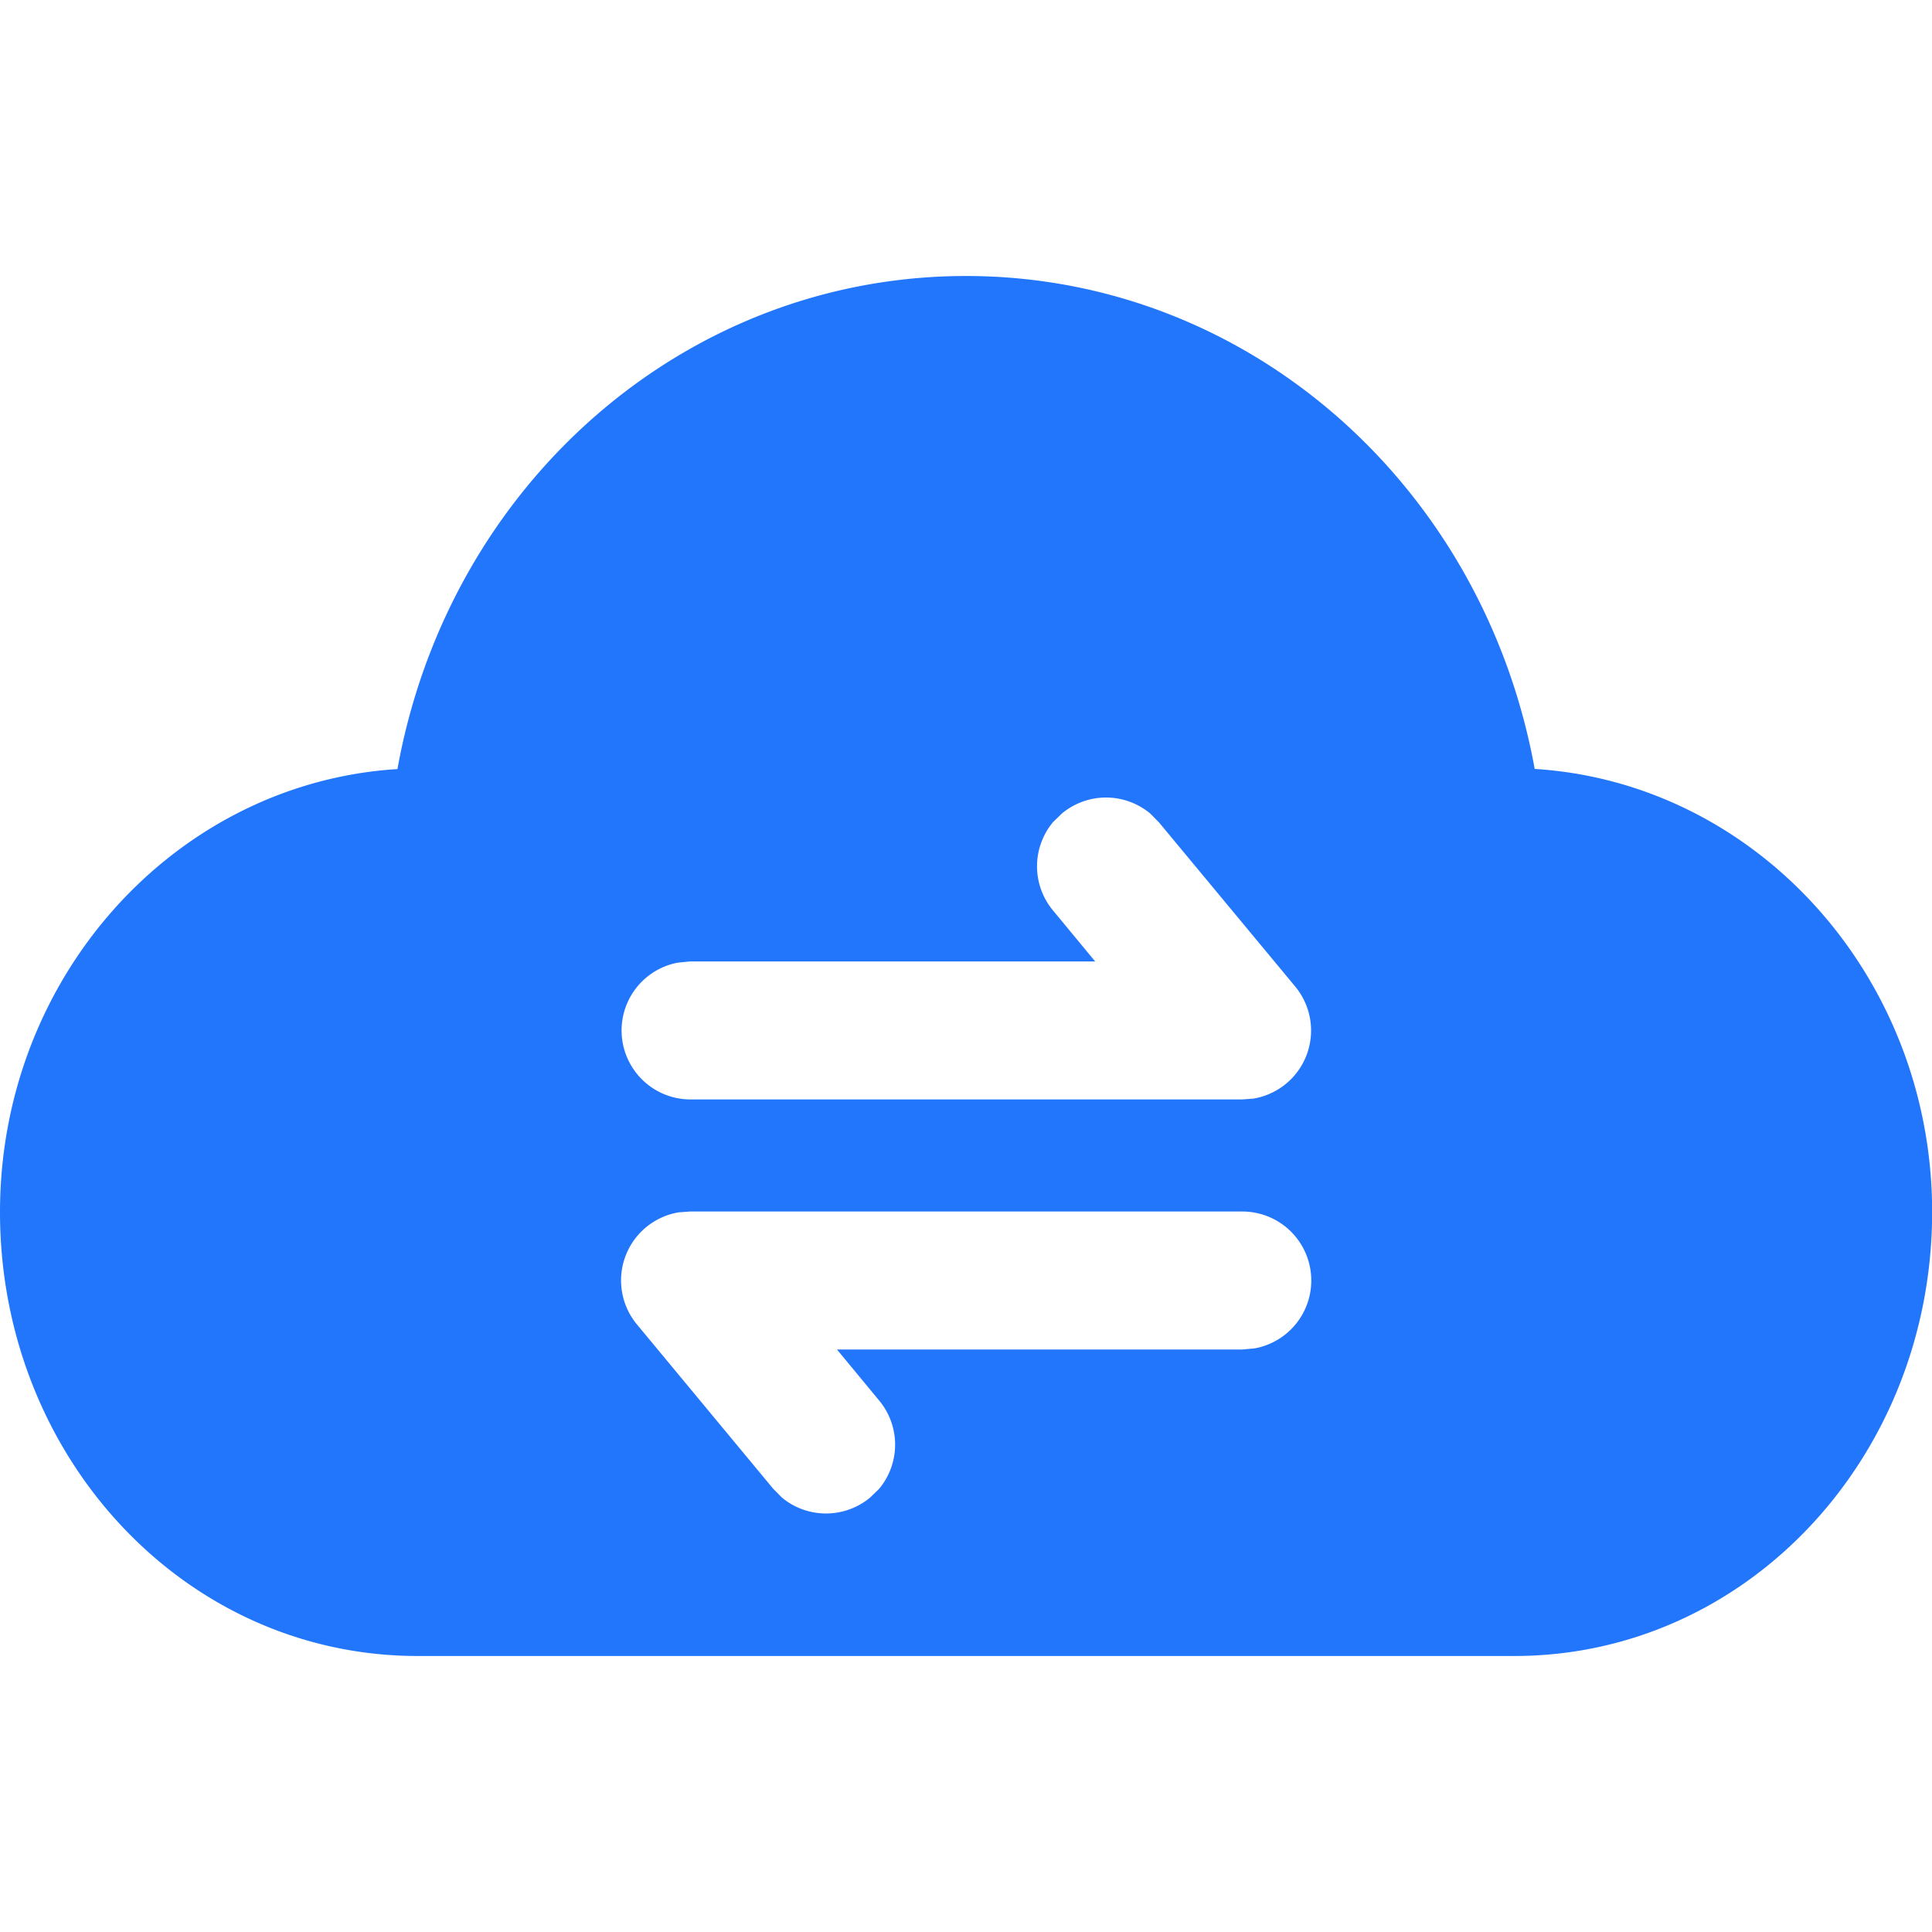
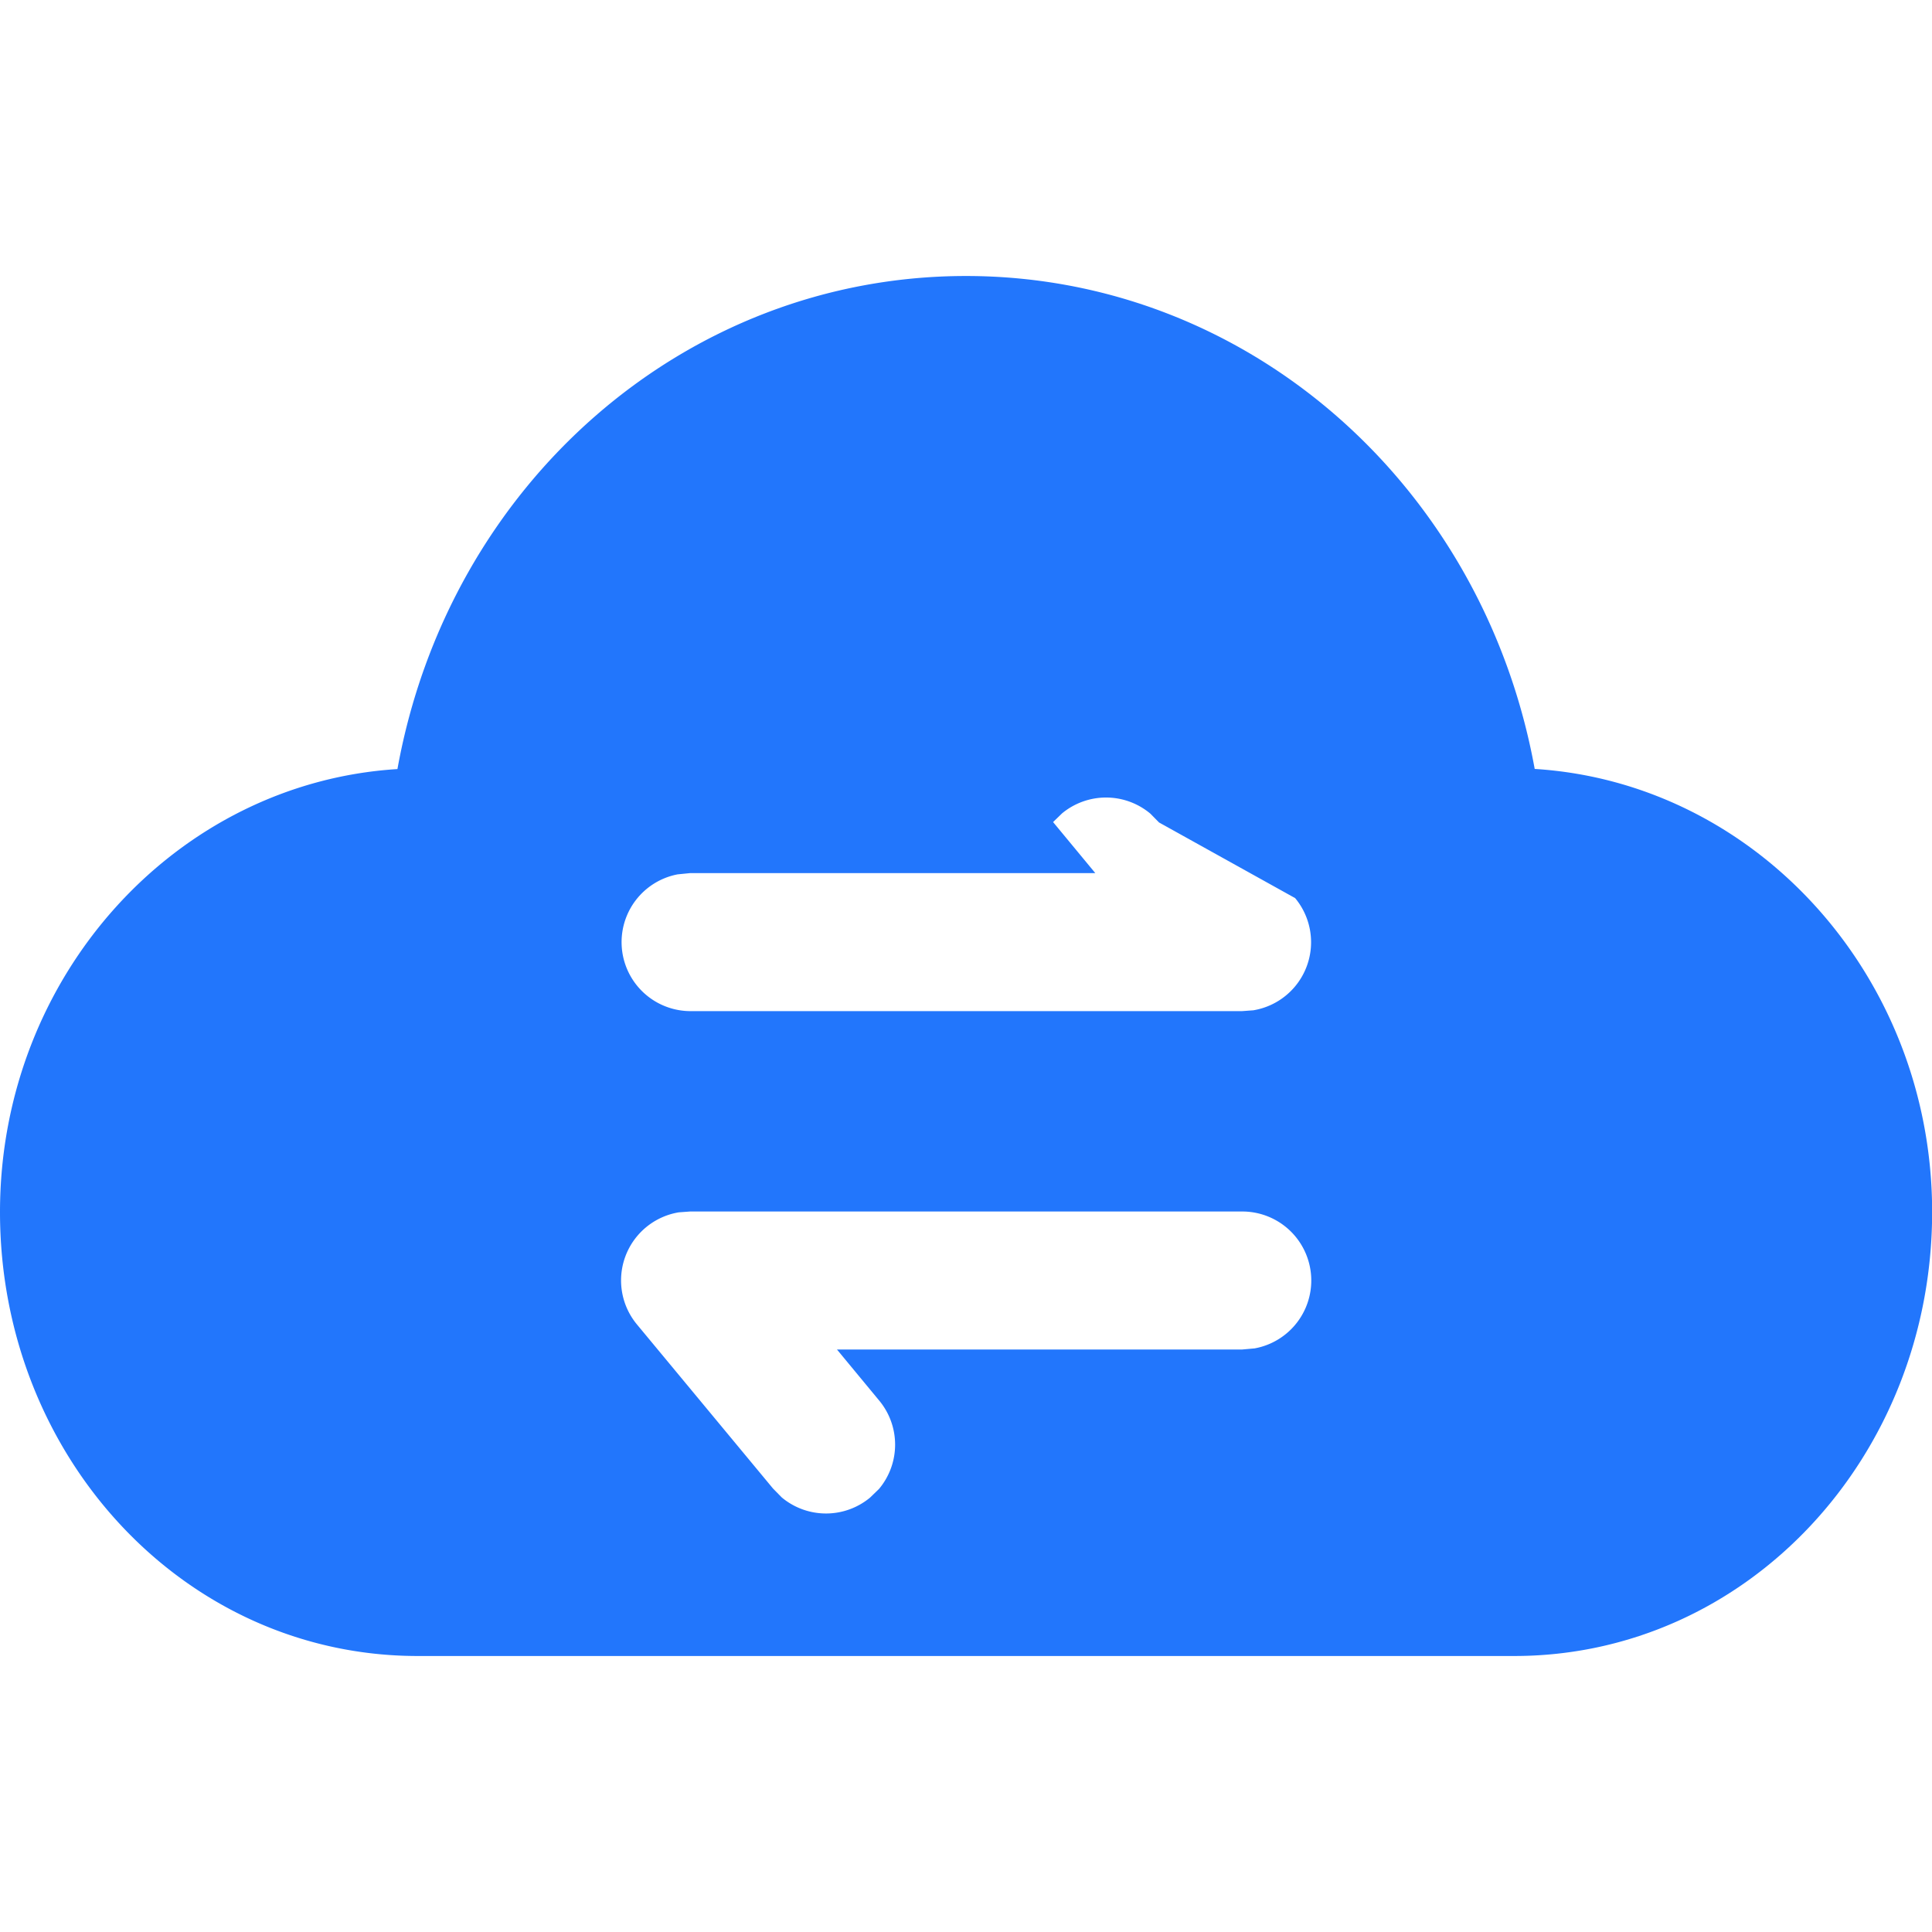
<svg xmlns="http://www.w3.org/2000/svg" t="1693278417683" class="icon" viewBox="0 0 1024 1024" version="1.1" p-id="109609" width="32" height="32">
-   <path d="M512 146.286c148.846 0 274.066 110.519 301.422 261.266 117.321 7.314 210.651 109.861 210.651 234.862C1024 772.169 925.989 877.714 802.523 877.714H221.403C97.865 877.714 0 772.169 0 642.414c0-125.001 93.257-227.474 210.651-234.789C237.861 256.731 363.081 146.286 512 146.286z m146.359 495.835h-292.571l-5.998 0.439a36.571 36.571 0 0 0-22.162 59.465l72.119 86.967 4.608 4.681a36.571 36.571 0 0 0 46.811 0.073l4.754-4.608a36.571 36.571 0 0 0 0.073-46.811l-22.382-27.063h214.747l6.583-0.585A36.571 36.571 0 0 0 658.286 642.121z m-48.64-210.871a36.571 36.571 0 0 0-46.811-0.146l-4.754 4.608a36.571 36.571 0 0 0-0.073 46.811l22.382 27.063H365.714l-6.583 0.658a36.571 36.571 0 0 0 6.583 72.485h292.571l5.998-0.439a36.571 36.571 0 0 0 22.162-59.465L614.327 435.931z" fill="#2276fc" p-id="109610" />
+   <path d="M512 146.286c148.846 0 274.066 110.519 301.422 261.266 117.321 7.314 210.651 109.861 210.651 234.862C1024 772.169 925.989 877.714 802.523 877.714H221.403C97.865 877.714 0 772.169 0 642.414c0-125.001 93.257-227.474 210.651-234.789C237.861 256.731 363.081 146.286 512 146.286z m146.359 495.835h-292.571l-5.998 0.439a36.571 36.571 0 0 0-22.162 59.465l72.119 86.967 4.608 4.681a36.571 36.571 0 0 0 46.811 0.073l4.754-4.608a36.571 36.571 0 0 0 0.073-46.811l-22.382-27.063h214.747l6.583-0.585A36.571 36.571 0 0 0 658.286 642.121z m-48.64-210.871a36.571 36.571 0 0 0-46.811-0.146l-4.754 4.608l22.382 27.063H365.714l-6.583 0.658a36.571 36.571 0 0 0 6.583 72.485h292.571l5.998-0.439a36.571 36.571 0 0 0 22.162-59.465L614.327 435.931z" fill="#2276fc" p-id="109610" />
</svg>